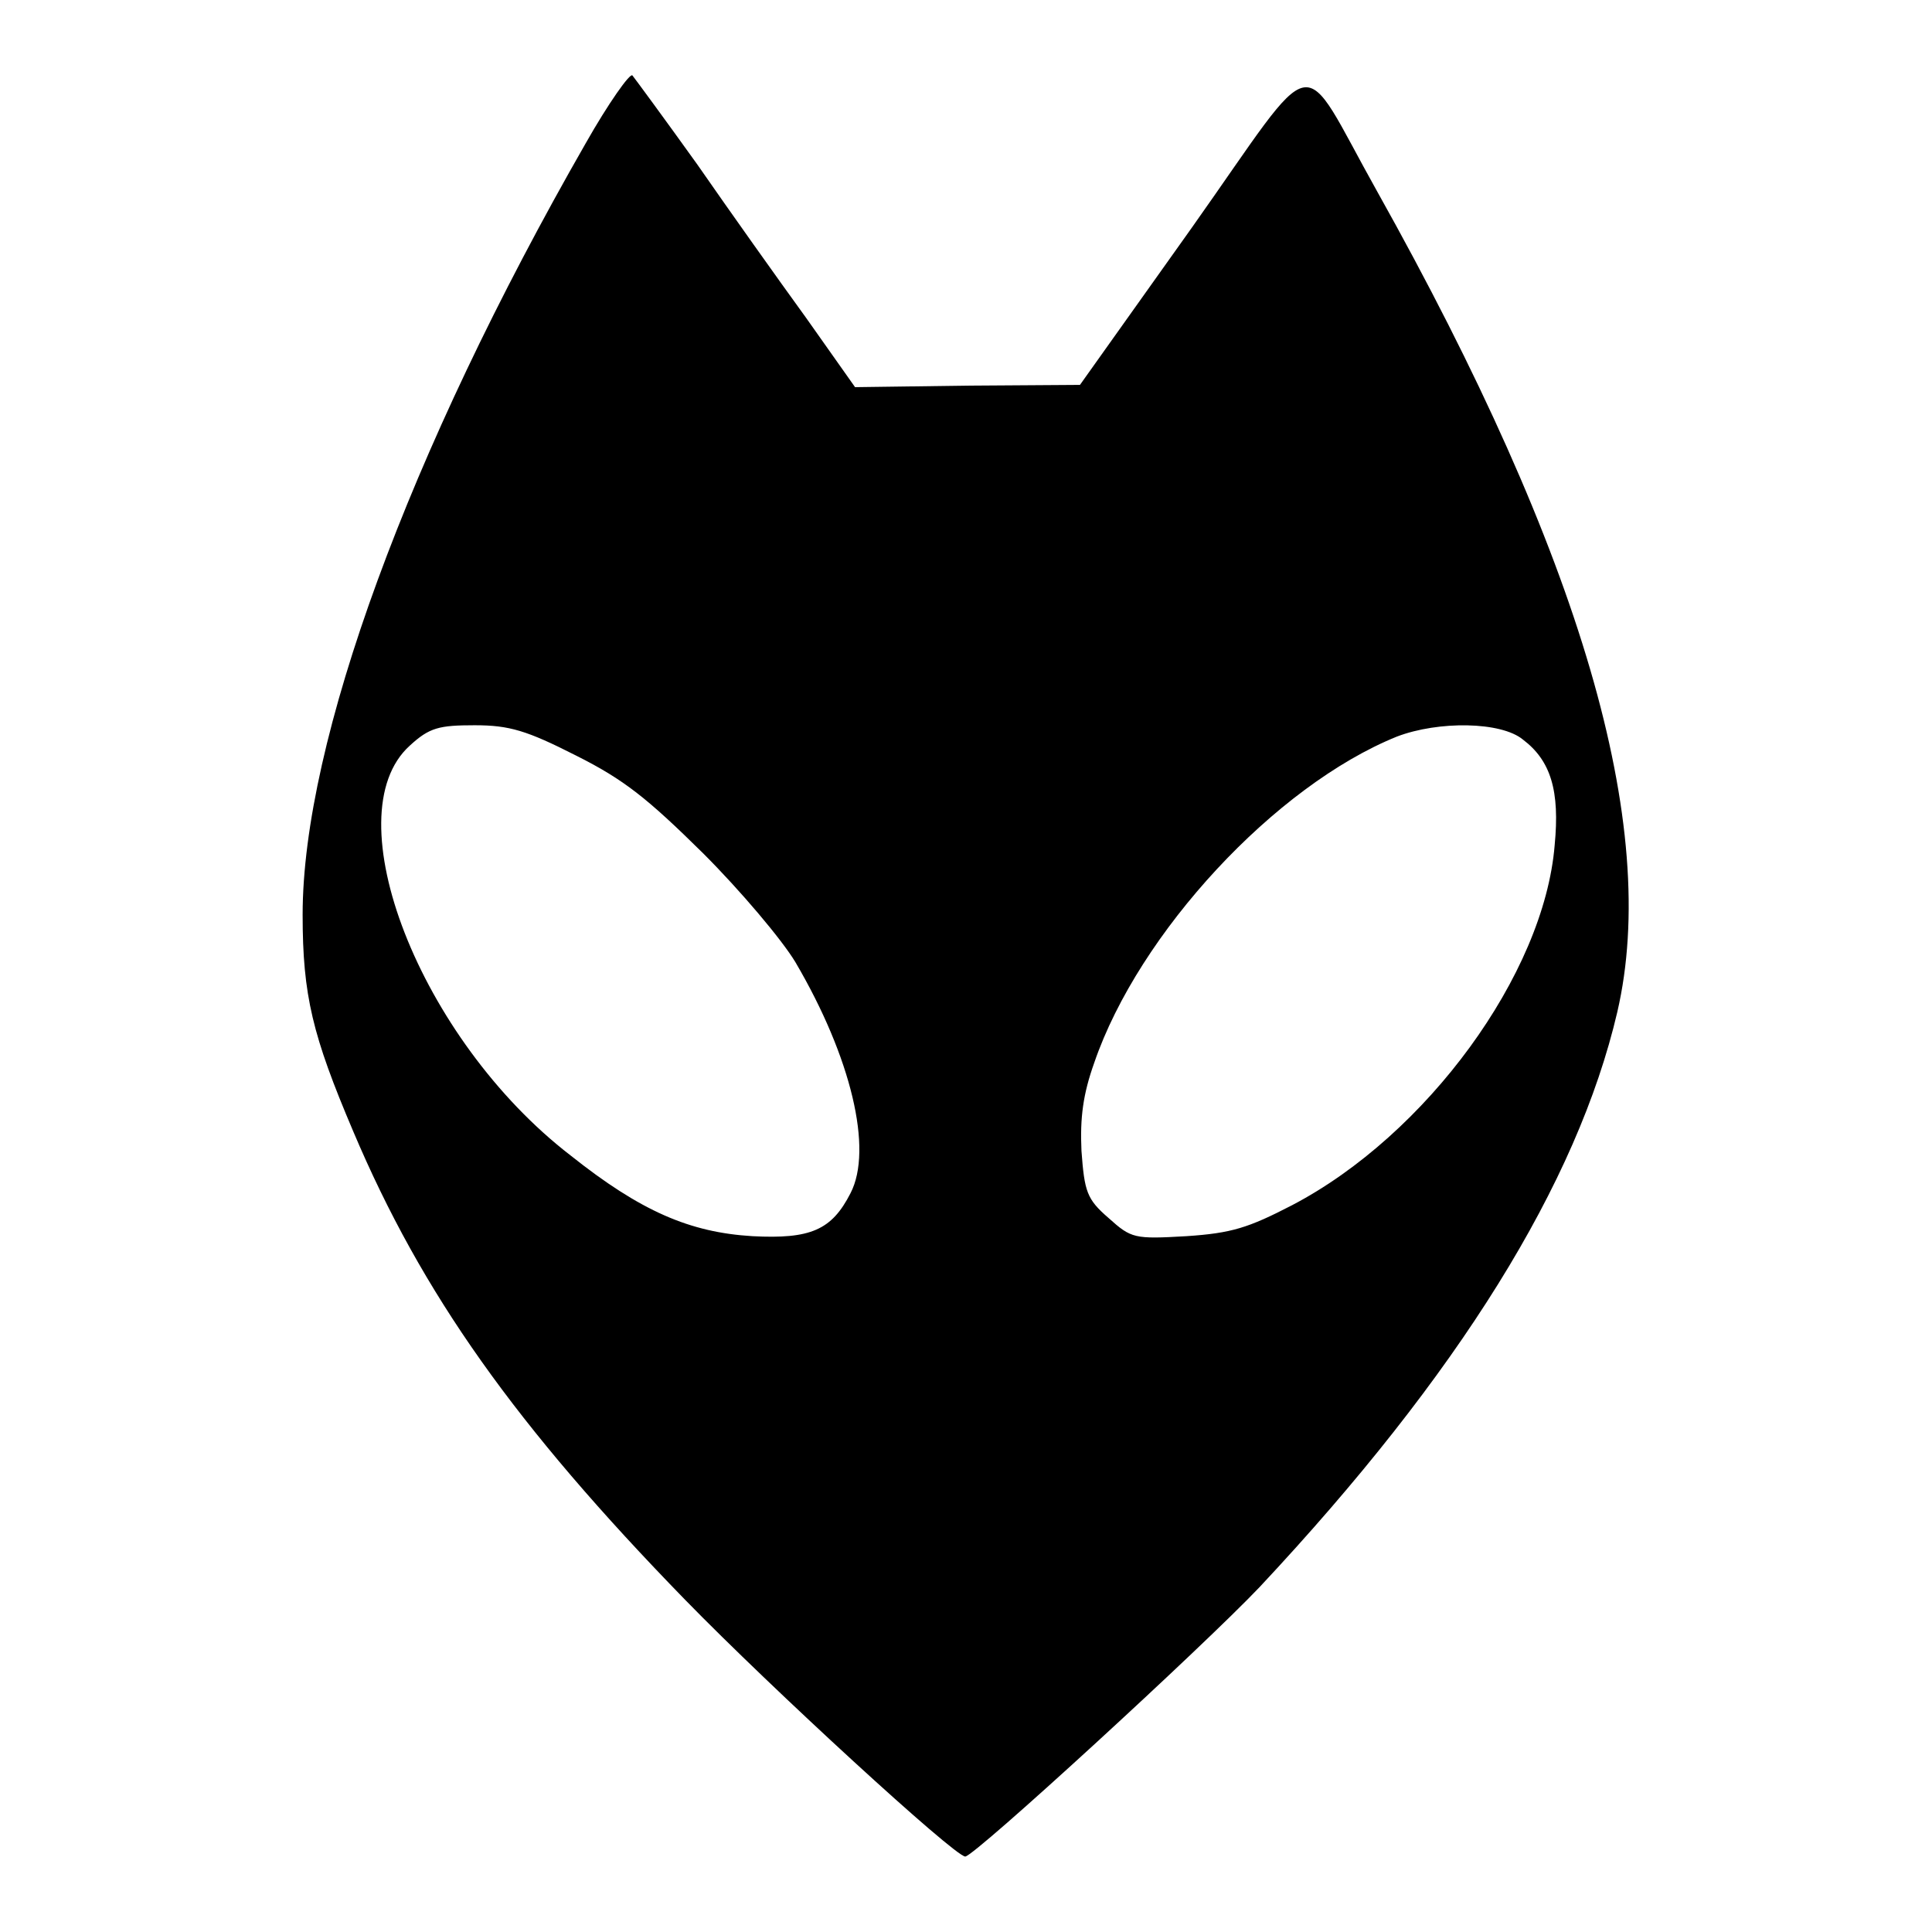
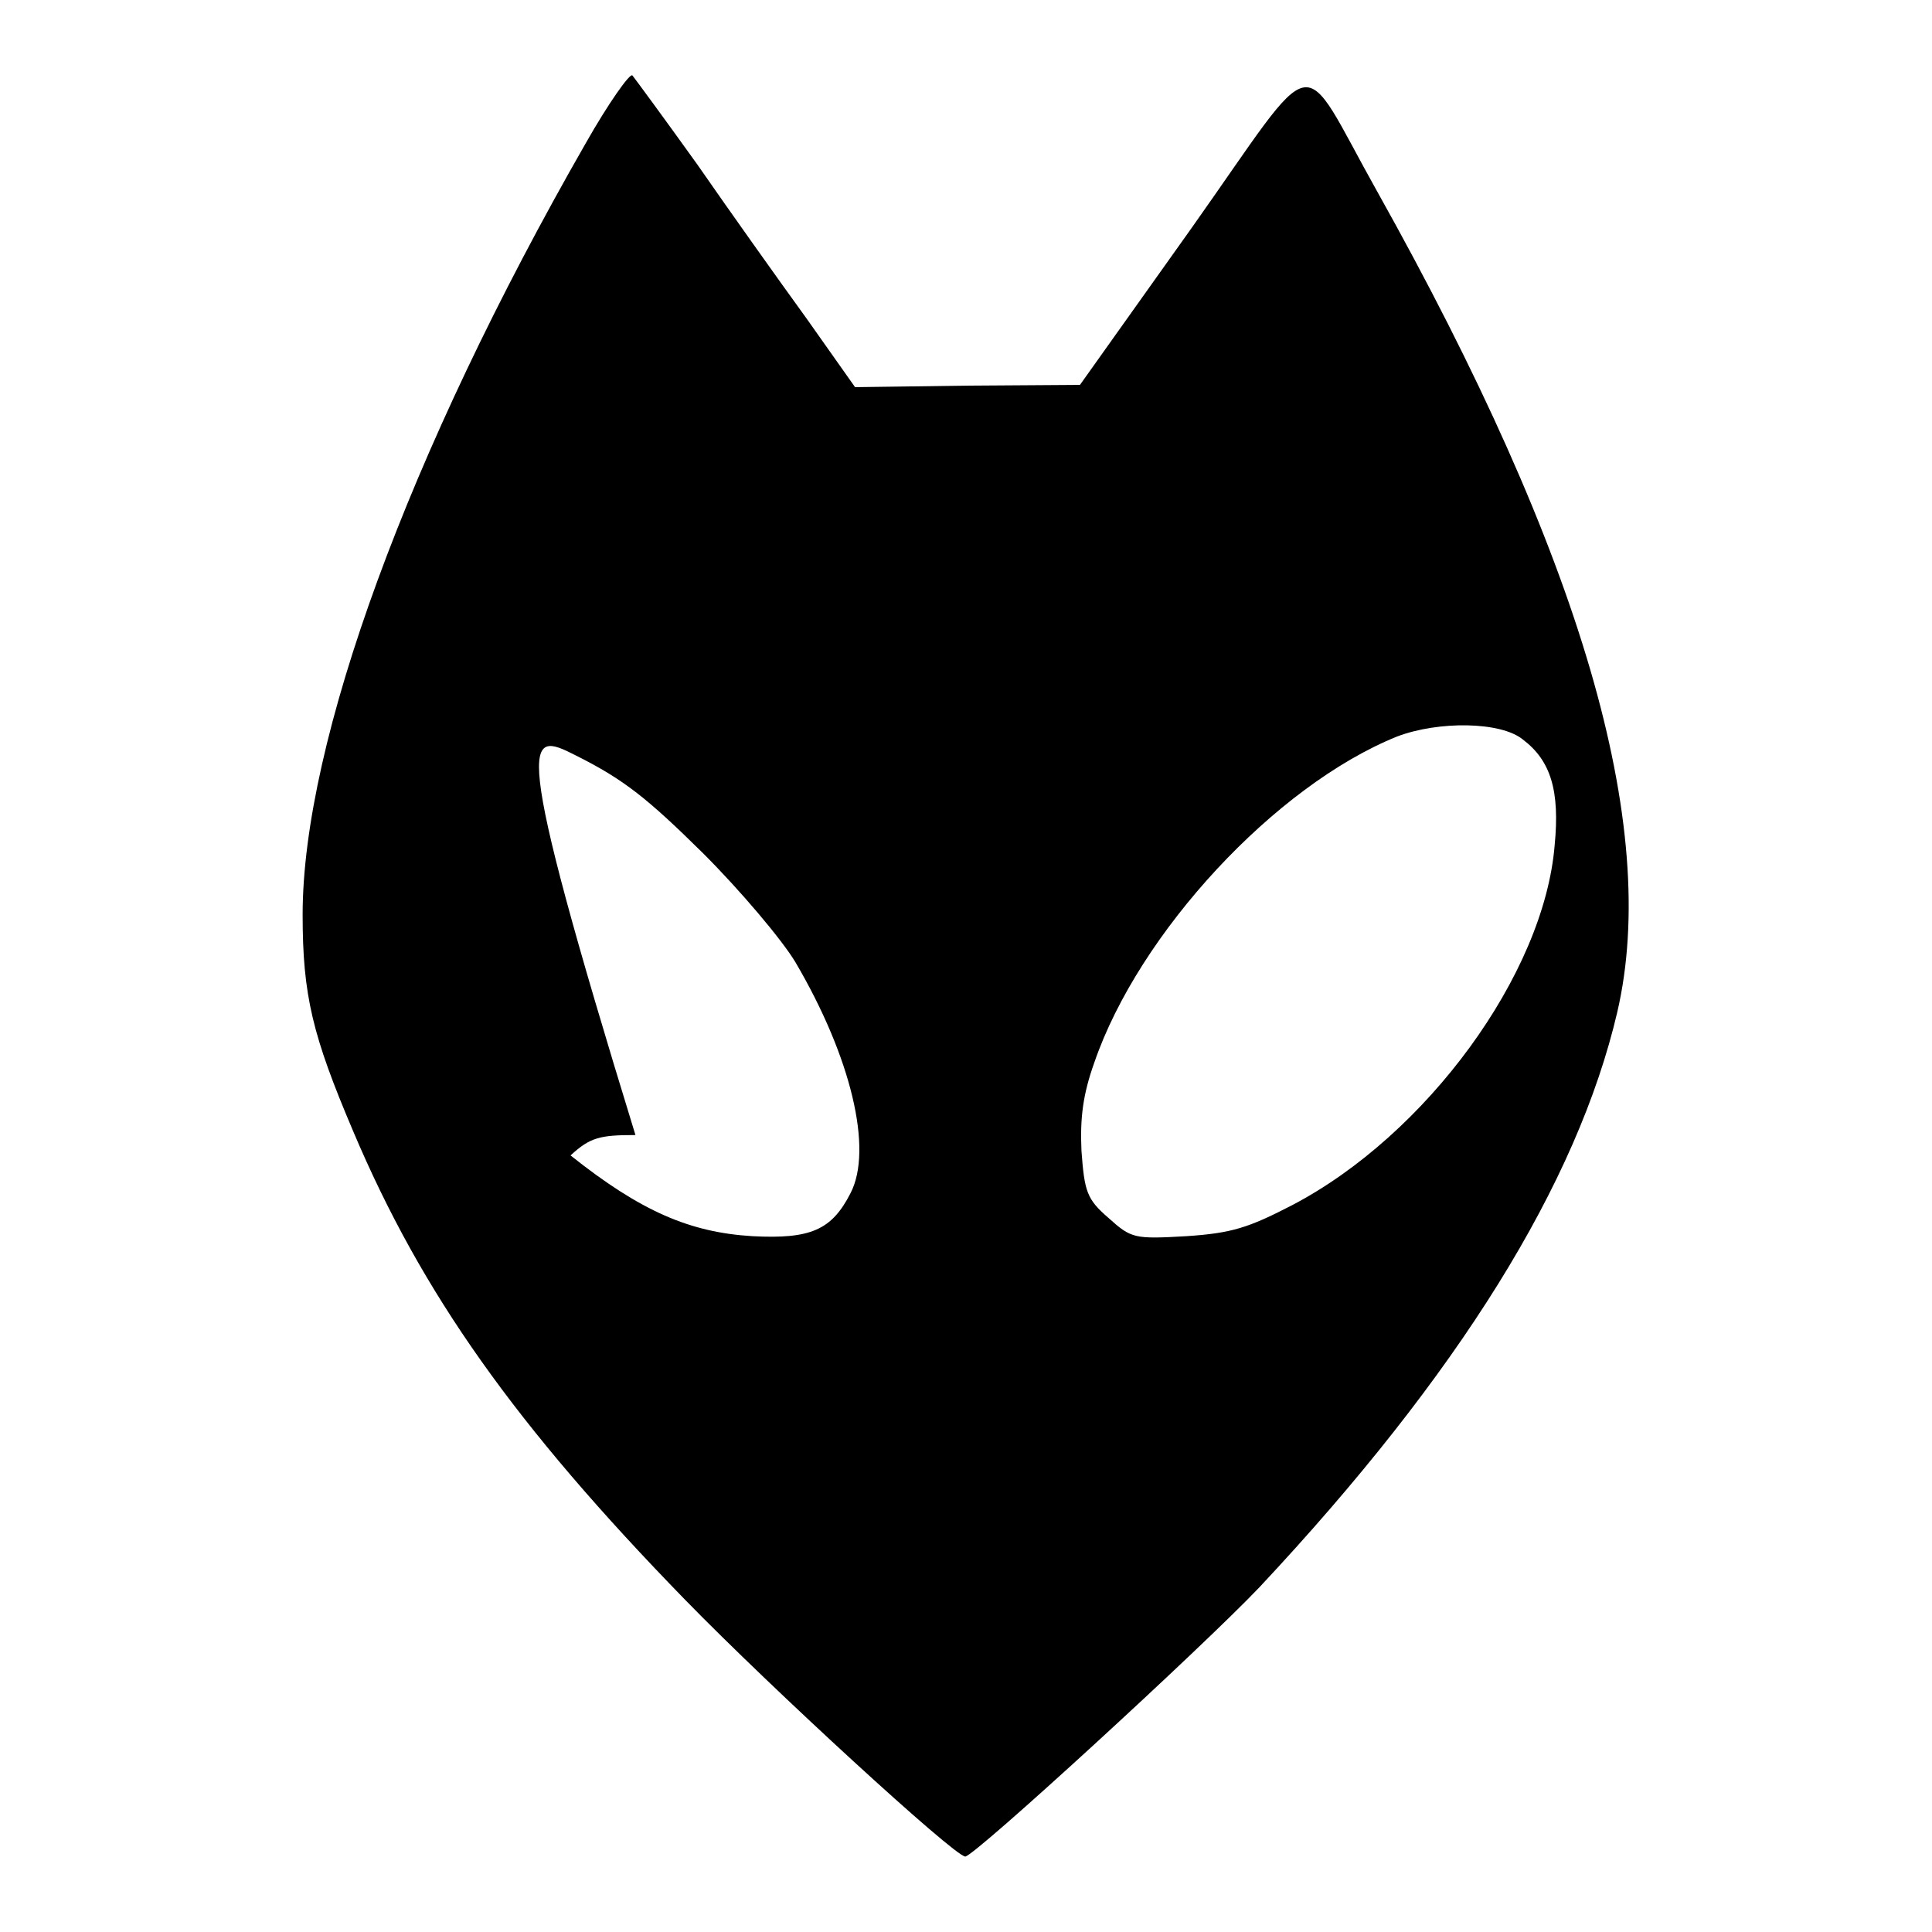
<svg xmlns="http://www.w3.org/2000/svg" version="1.1" x="0px" y="0px" viewBox="0 0 256 256" enable-background="new 0 0 256 256" xml:space="preserve">
  <g>
    <g>
-       <path fill="#000000" d="M77.6,19C54.1,60,40.1,98.3,40.1,121.2c0,10.7,1.3,16,6.7,28.7c9.1,21.5,21.5,39,44,62.1  c11.5,11.8,35.7,34,37.1,34c1.2,0,31.6-27.9,39-35.7c26.4-28.2,42.1-53.5,47.4-76.2c5.7-24.6-4.7-60.3-31.8-108.7  c-10.6-18.9-7.4-19.5-24.6,4.8L143.1,51l-14.9,0.1l-14.9,0.2l-6.5-9.2c-3.7-5.1-10.1-14.1-14.4-20.3c-4.3-6-8.2-11.3-8.6-11.8  C83.5,9.6,80.6,13.7,77.6,19z M76.3,100.1c6.4,3.2,9.5,5.7,16.9,13c4.9,4.9,10.4,11.4,12.2,14.4c7.4,12.6,10.3,24.8,7.3,30.6  c-2.5,4.9-5.3,6.1-13,5.7c-8.3-0.5-14.8-3.3-24.1-10.7C55.6,137.7,44.1,108,54.3,98.8c2.6-2.4,3.9-2.7,8.6-2.7  C67.5,96.1,69.8,96.8,76.3,100.1z M201.8,98c3.7,2.8,4.9,6.8,4.2,14c-1.4,17.1-17,38.4-34.8,47.7c-5.8,3-8,3.7-14,4.1  c-6.9,0.4-7.3,0.3-10.3-2.4c-2.9-2.5-3.2-3.5-3.6-8.9c-0.2-4.4,0.2-7.5,1.7-11.7c5.9-17.2,24-36.7,40.1-43.2  C190.6,95.5,198.9,95.6,201.8,98z" />
+       <path fill="#000000" d="M77.6,19C54.1,60,40.1,98.3,40.1,121.2c0,10.7,1.3,16,6.7,28.7c9.1,21.5,21.5,39,44,62.1  c11.5,11.8,35.7,34,37.1,34c1.2,0,31.6-27.9,39-35.7c26.4-28.2,42.1-53.5,47.4-76.2c5.7-24.6-4.7-60.3-31.8-108.7  c-10.6-18.9-7.4-19.5-24.6,4.8L143.1,51l-14.9,0.1l-14.9,0.2l-6.5-9.2c-3.7-5.1-10.1-14.1-14.4-20.3c-4.3-6-8.2-11.3-8.6-11.8  C83.5,9.6,80.6,13.7,77.6,19z M76.3,100.1c6.4,3.2,9.5,5.7,16.9,13c4.9,4.9,10.4,11.4,12.2,14.4c7.4,12.6,10.3,24.8,7.3,30.6  c-2.5,4.9-5.3,6.1-13,5.7c-8.3-0.5-14.8-3.3-24.1-10.7c2.6-2.4,3.9-2.7,8.6-2.7  C67.5,96.1,69.8,96.8,76.3,100.1z M201.8,98c3.7,2.8,4.9,6.8,4.2,14c-1.4,17.1-17,38.4-34.8,47.7c-5.8,3-8,3.7-14,4.1  c-6.9,0.4-7.3,0.3-10.3-2.4c-2.9-2.5-3.2-3.5-3.6-8.9c-0.2-4.4,0.2-7.5,1.7-11.7c5.9-17.2,24-36.7,40.1-43.2  C190.6,95.5,198.9,95.6,201.8,98z" />
    </g>
  </g>
</svg>